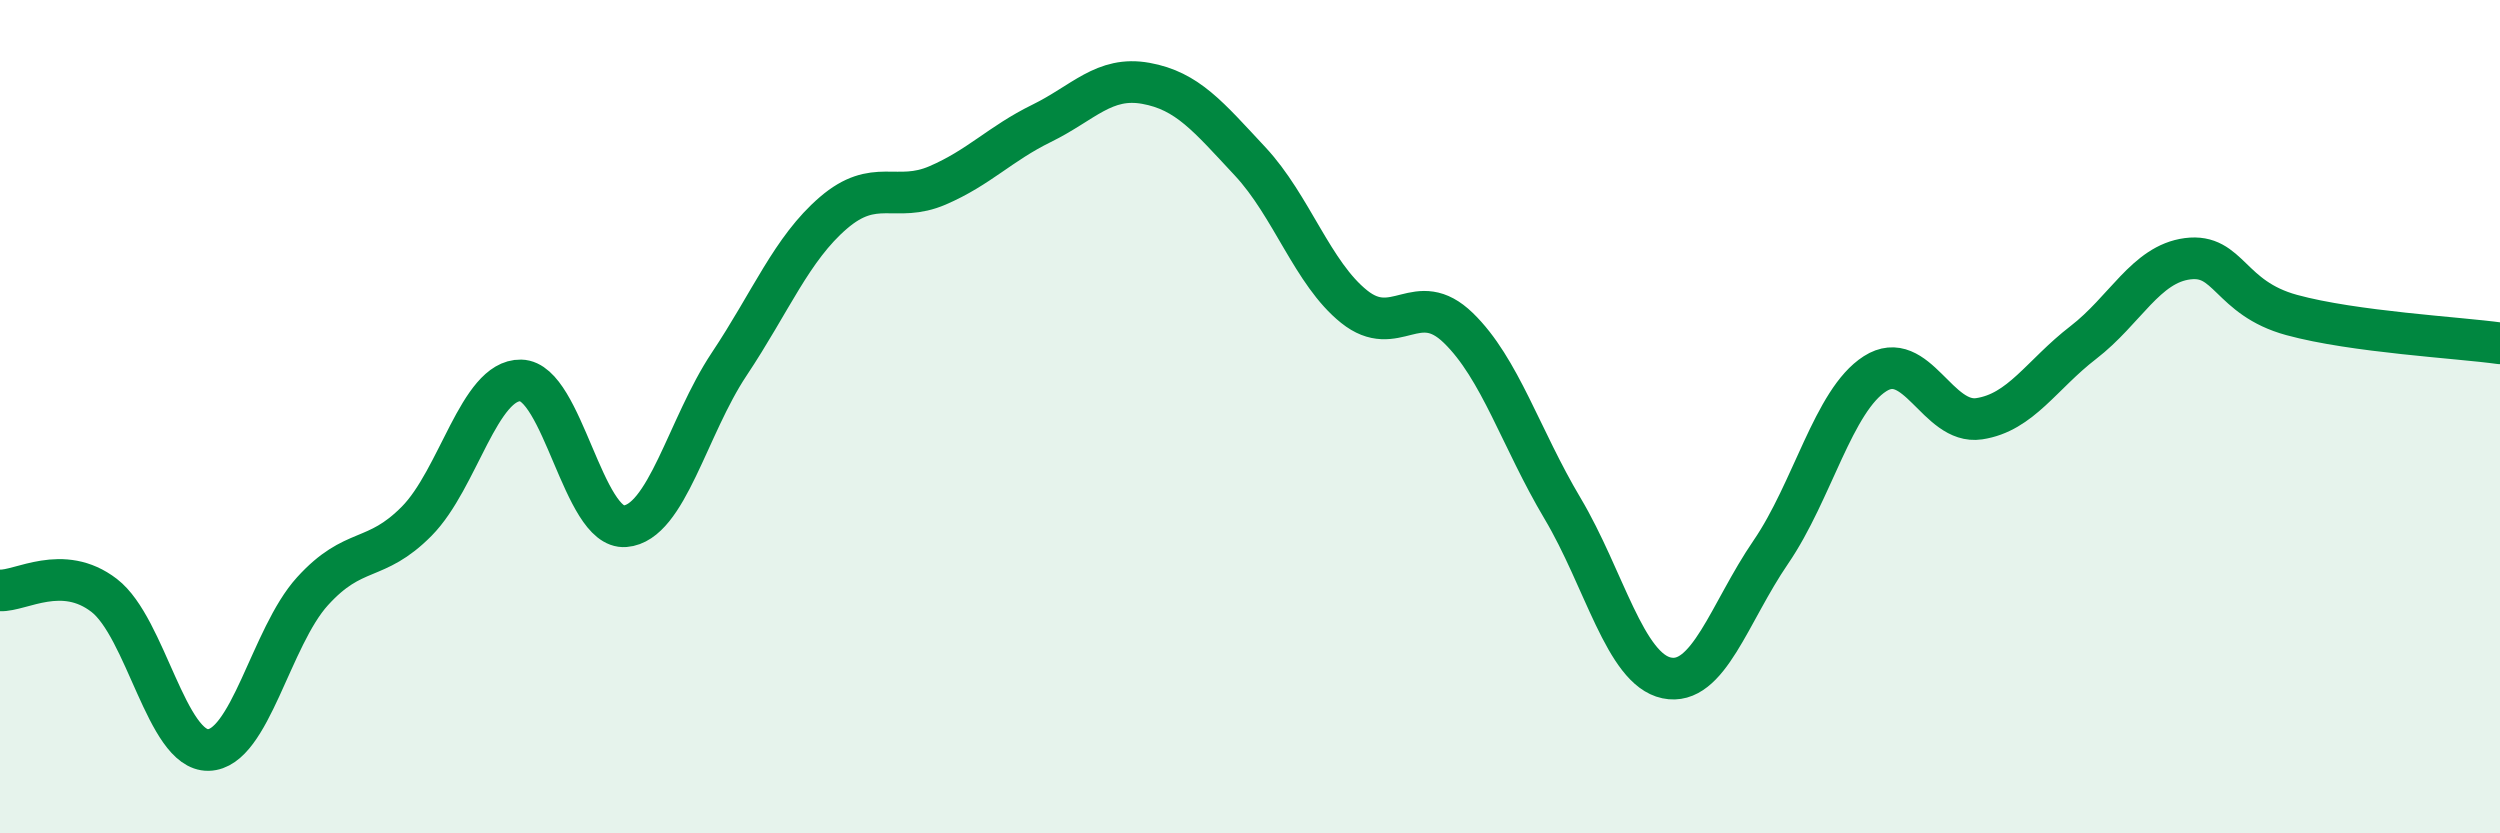
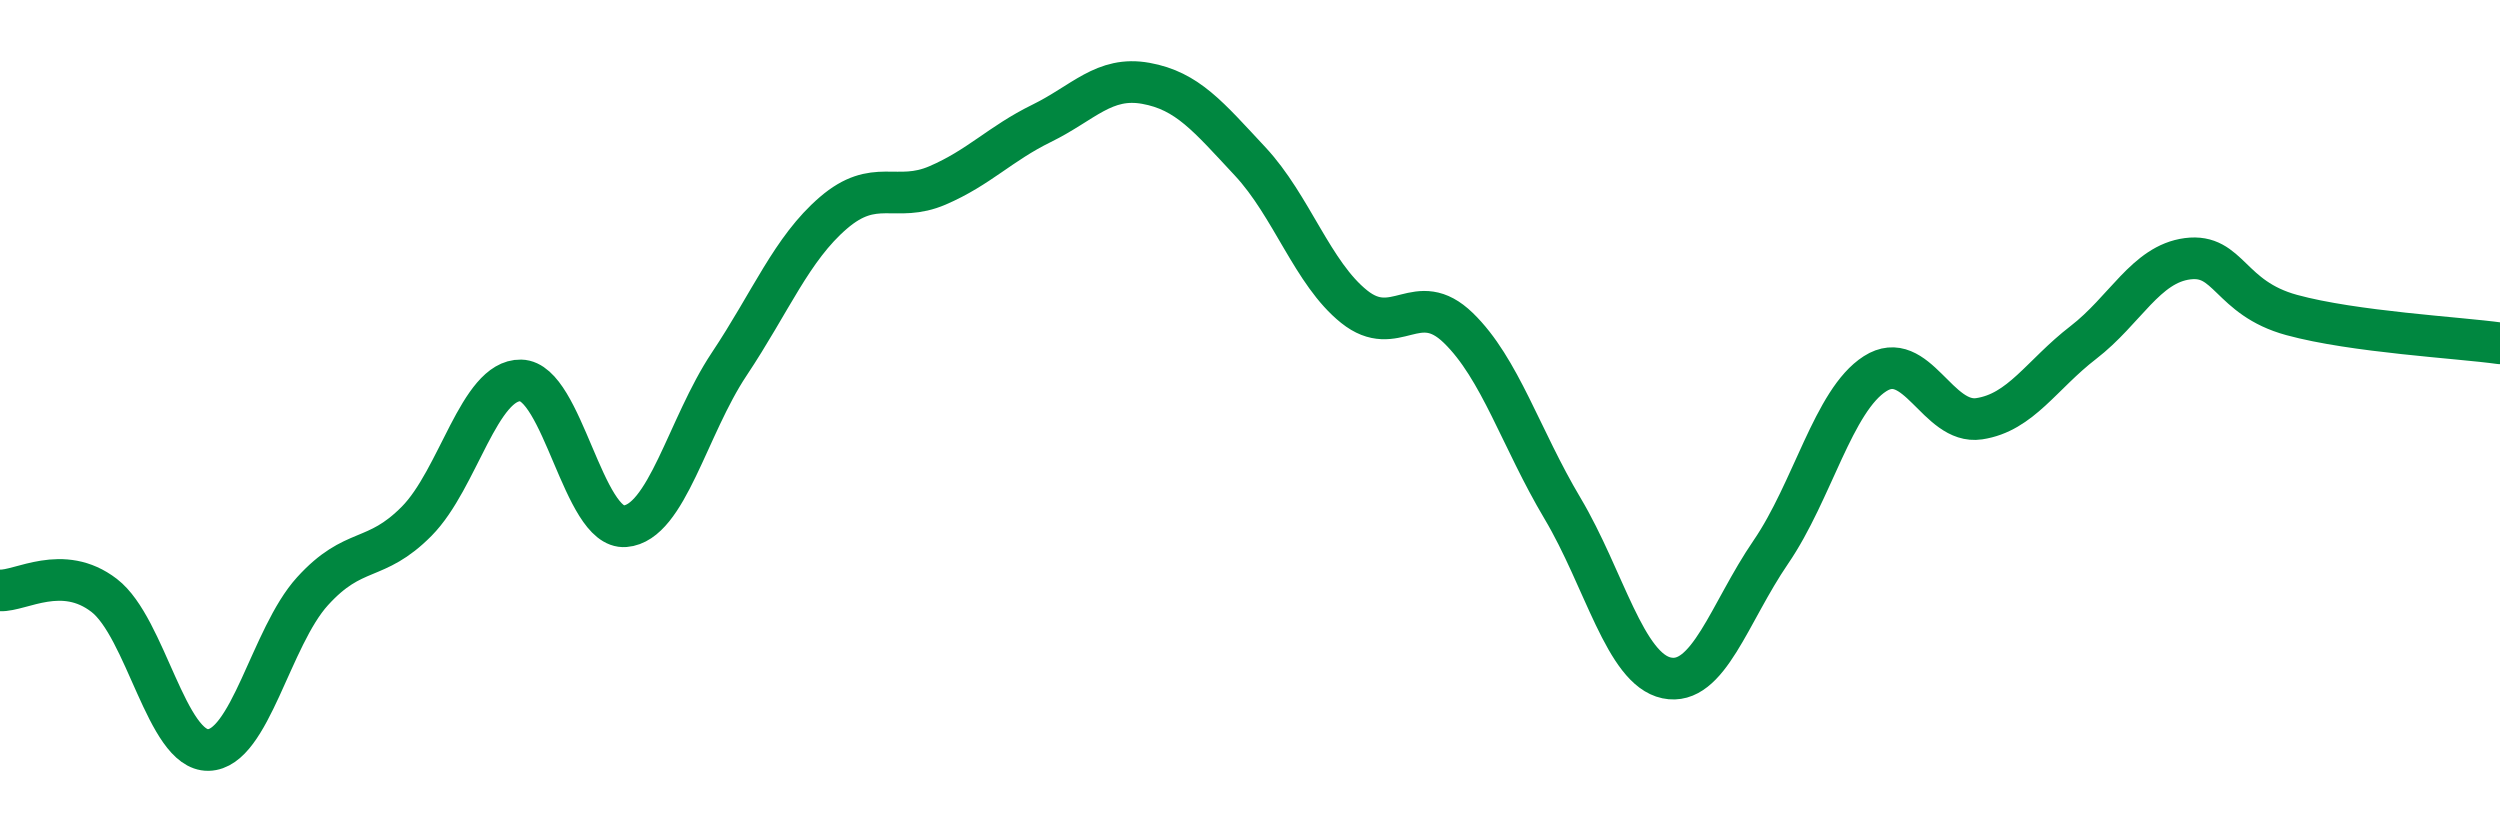
<svg xmlns="http://www.w3.org/2000/svg" width="60" height="20" viewBox="0 0 60 20">
-   <path d="M 0,14.17 C 0.5,14.19 1.5,13.52 2.5,14.29 C 3.5,15.06 4,18.02 5,18 C 6,17.98 6.5,15.29 7.5,14.19 C 8.5,13.09 9,13.52 10,12.51 C 11,11.5 11.5,9.11 12.5,9.13 C 13.5,9.15 14,12.71 15,12.63 C 16,12.55 16.5,10.24 17.5,8.74 C 18.5,7.24 19,5.97 20,5.11 C 21,4.25 21.5,4.88 22.5,4.45 C 23.5,4.02 24,3.45 25,2.96 C 26,2.47 26.5,1.82 27.5,2 C 28.5,2.18 29,2.8 30,3.87 C 31,4.94 31.5,6.56 32.5,7.36 C 33.5,8.16 34,6.9 35,7.87 C 36,8.84 36.5,10.52 37.5,12.2 C 38.5,13.88 39,16.06 40,16.27 C 41,16.48 41.5,14.71 42.5,13.25 C 43.5,11.79 44,9.61 45,8.97 C 46,8.33 46.5,10.2 47.5,10.05 C 48.5,9.9 49,8.99 50,8.22 C 51,7.45 51.5,6.34 52.5,6.21 C 53.5,6.08 53.5,7.15 55,7.56 C 56.5,7.97 59,8.1 60,8.24L60 20L0 20Z" fill="#008740" opacity="0.1" stroke-linecap="round" stroke-linejoin="round" />
  <path d="M 0,14.17 C 0.5,14.19 1.5,13.52 2.5,14.29 C 3.5,15.06 4,18.02 5,18 C 6,17.98 6.5,15.29 7.5,14.19 C 8.5,13.09 9,13.52 10,12.51 C 11,11.5 11.5,9.11 12.5,9.13 C 13.5,9.15 14,12.71 15,12.63 C 16,12.55 16.5,10.24 17.5,8.74 C 18.5,7.24 19,5.97 20,5.11 C 21,4.25 21.5,4.88 22.5,4.45 C 23.5,4.02 24,3.45 25,2.96 C 26,2.47 26.5,1.82 27.5,2 C 28.5,2.18 29,2.8 30,3.87 C 31,4.94 31.5,6.56 32.5,7.36 C 33.5,8.16 34,6.9 35,7.87 C 36,8.84 36.5,10.52 37.5,12.2 C 38.5,13.88 39,16.06 40,16.27 C 41,16.48 41.5,14.71 42.5,13.25 C 43.5,11.79 44,9.61 45,8.97 C 46,8.33 46.5,10.2 47.5,10.05 C 48.5,9.9 49,8.99 50,8.22 C 51,7.45 51.5,6.34 52.5,6.21 C 53.5,6.08 53.5,7.15 55,7.56 C 56.5,7.97 59,8.1 60,8.24" stroke="#008740" stroke-width="1" fill="none" stroke-linecap="round" stroke-linejoin="round" />
</svg>